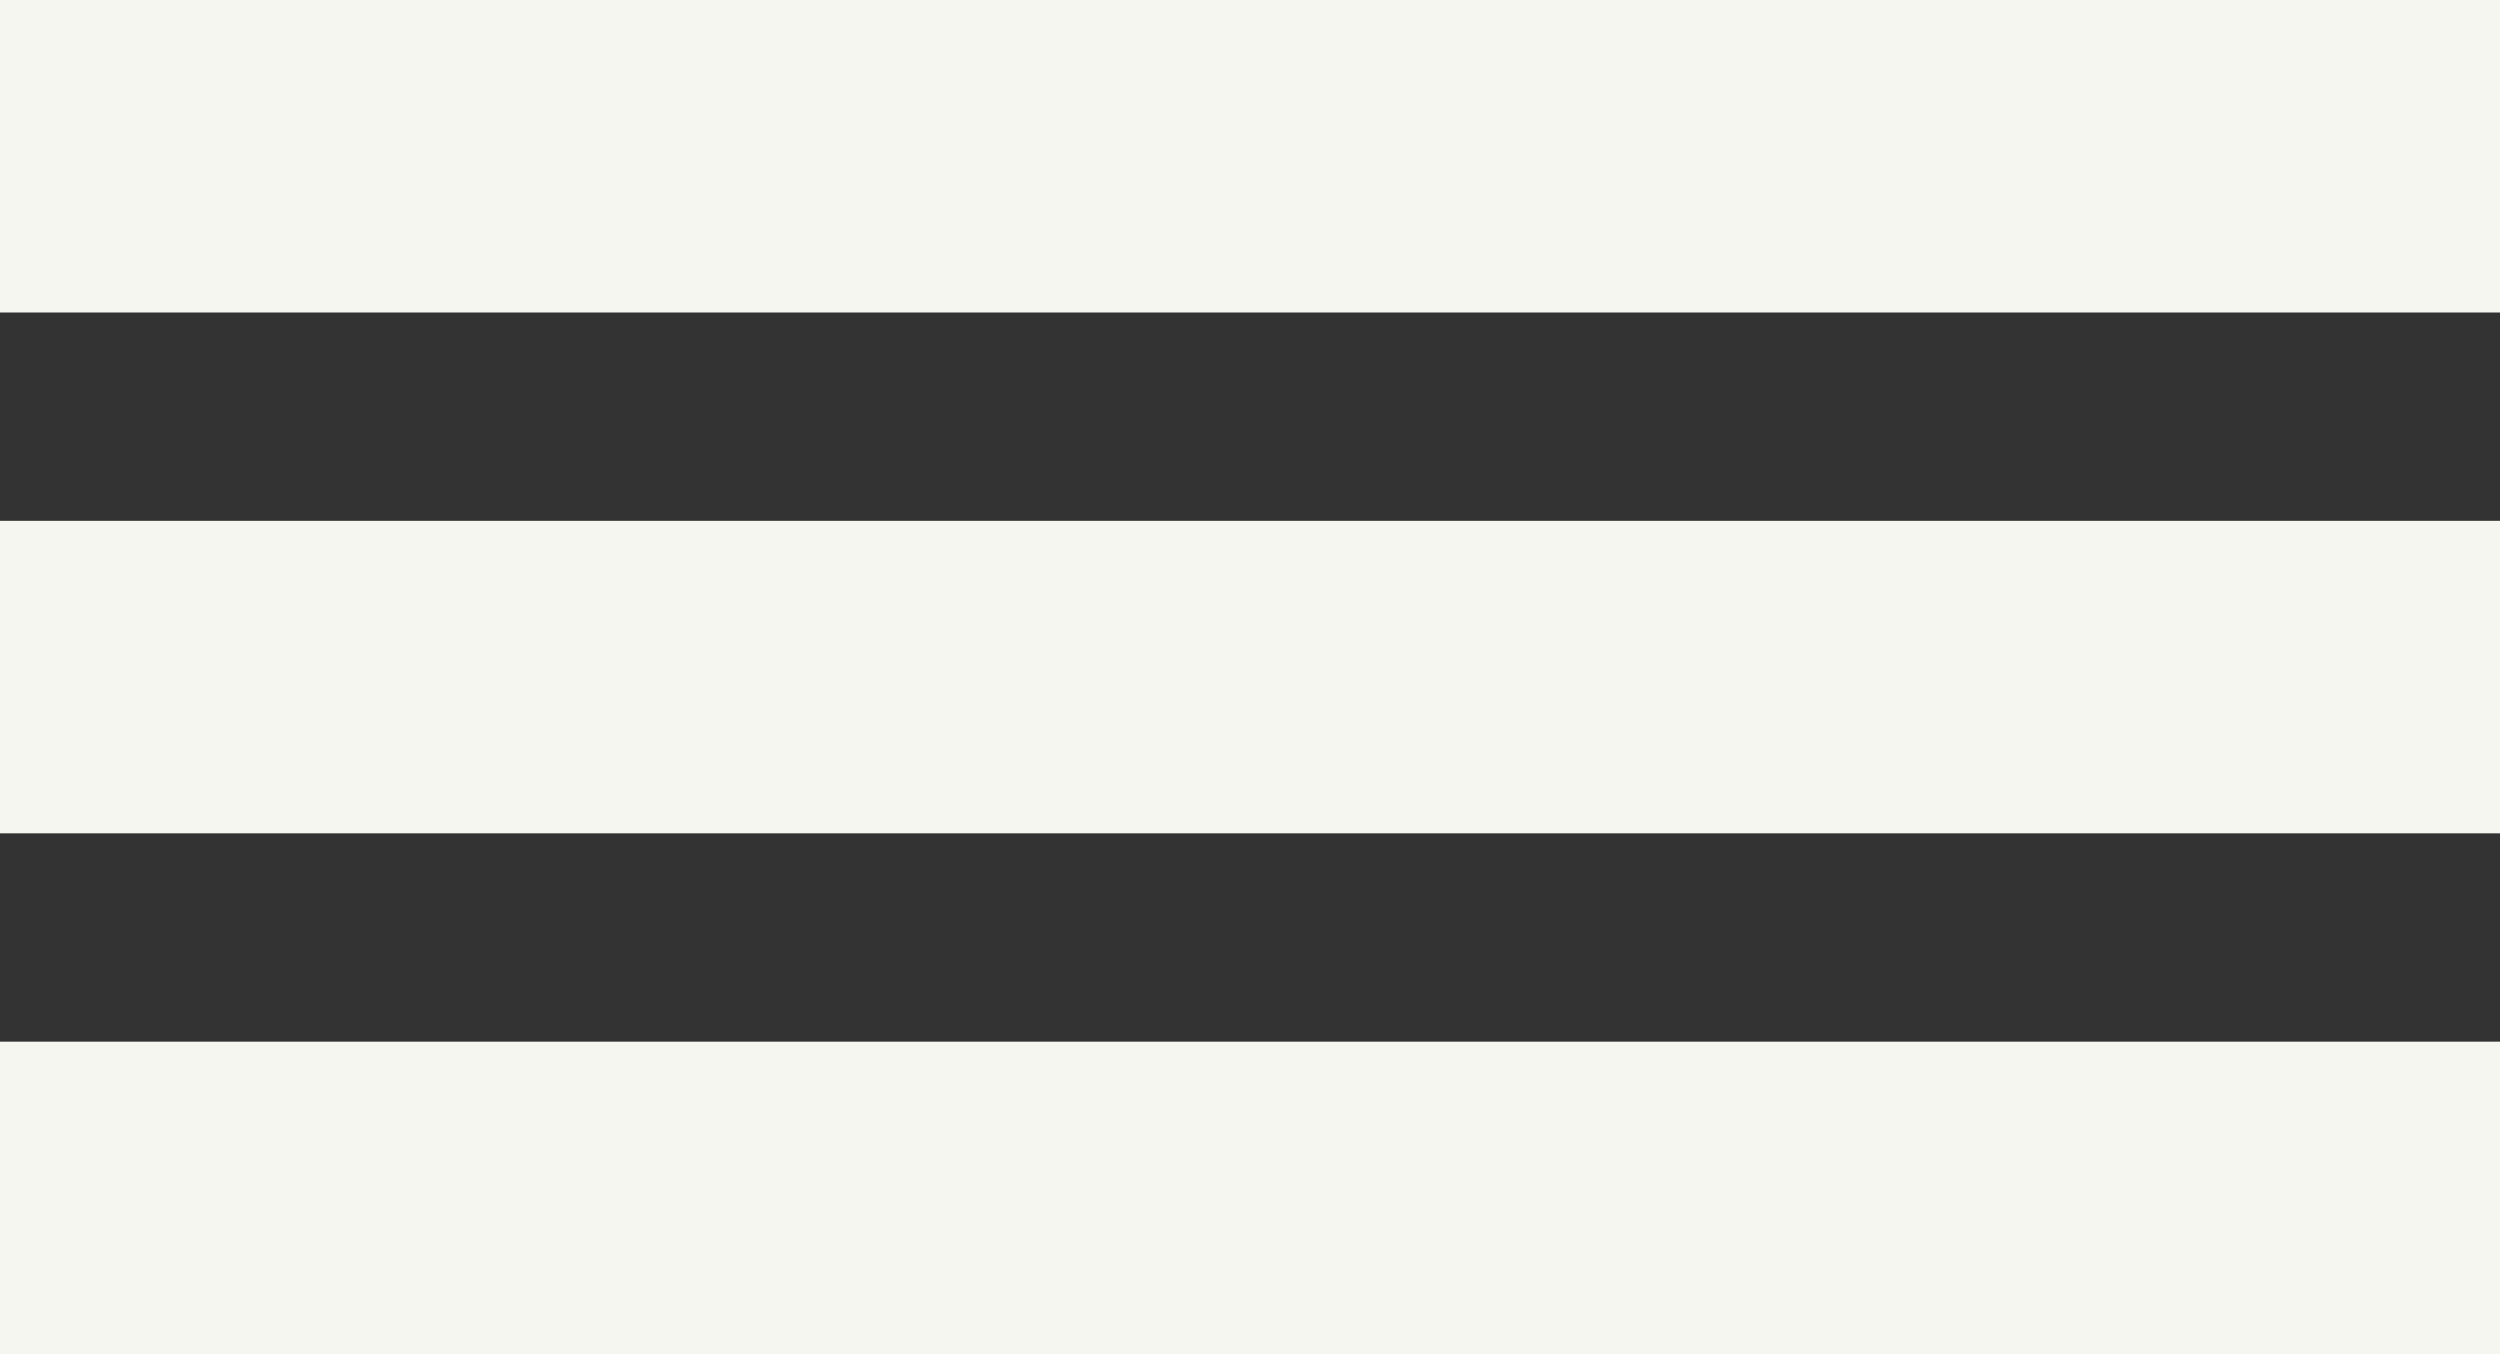
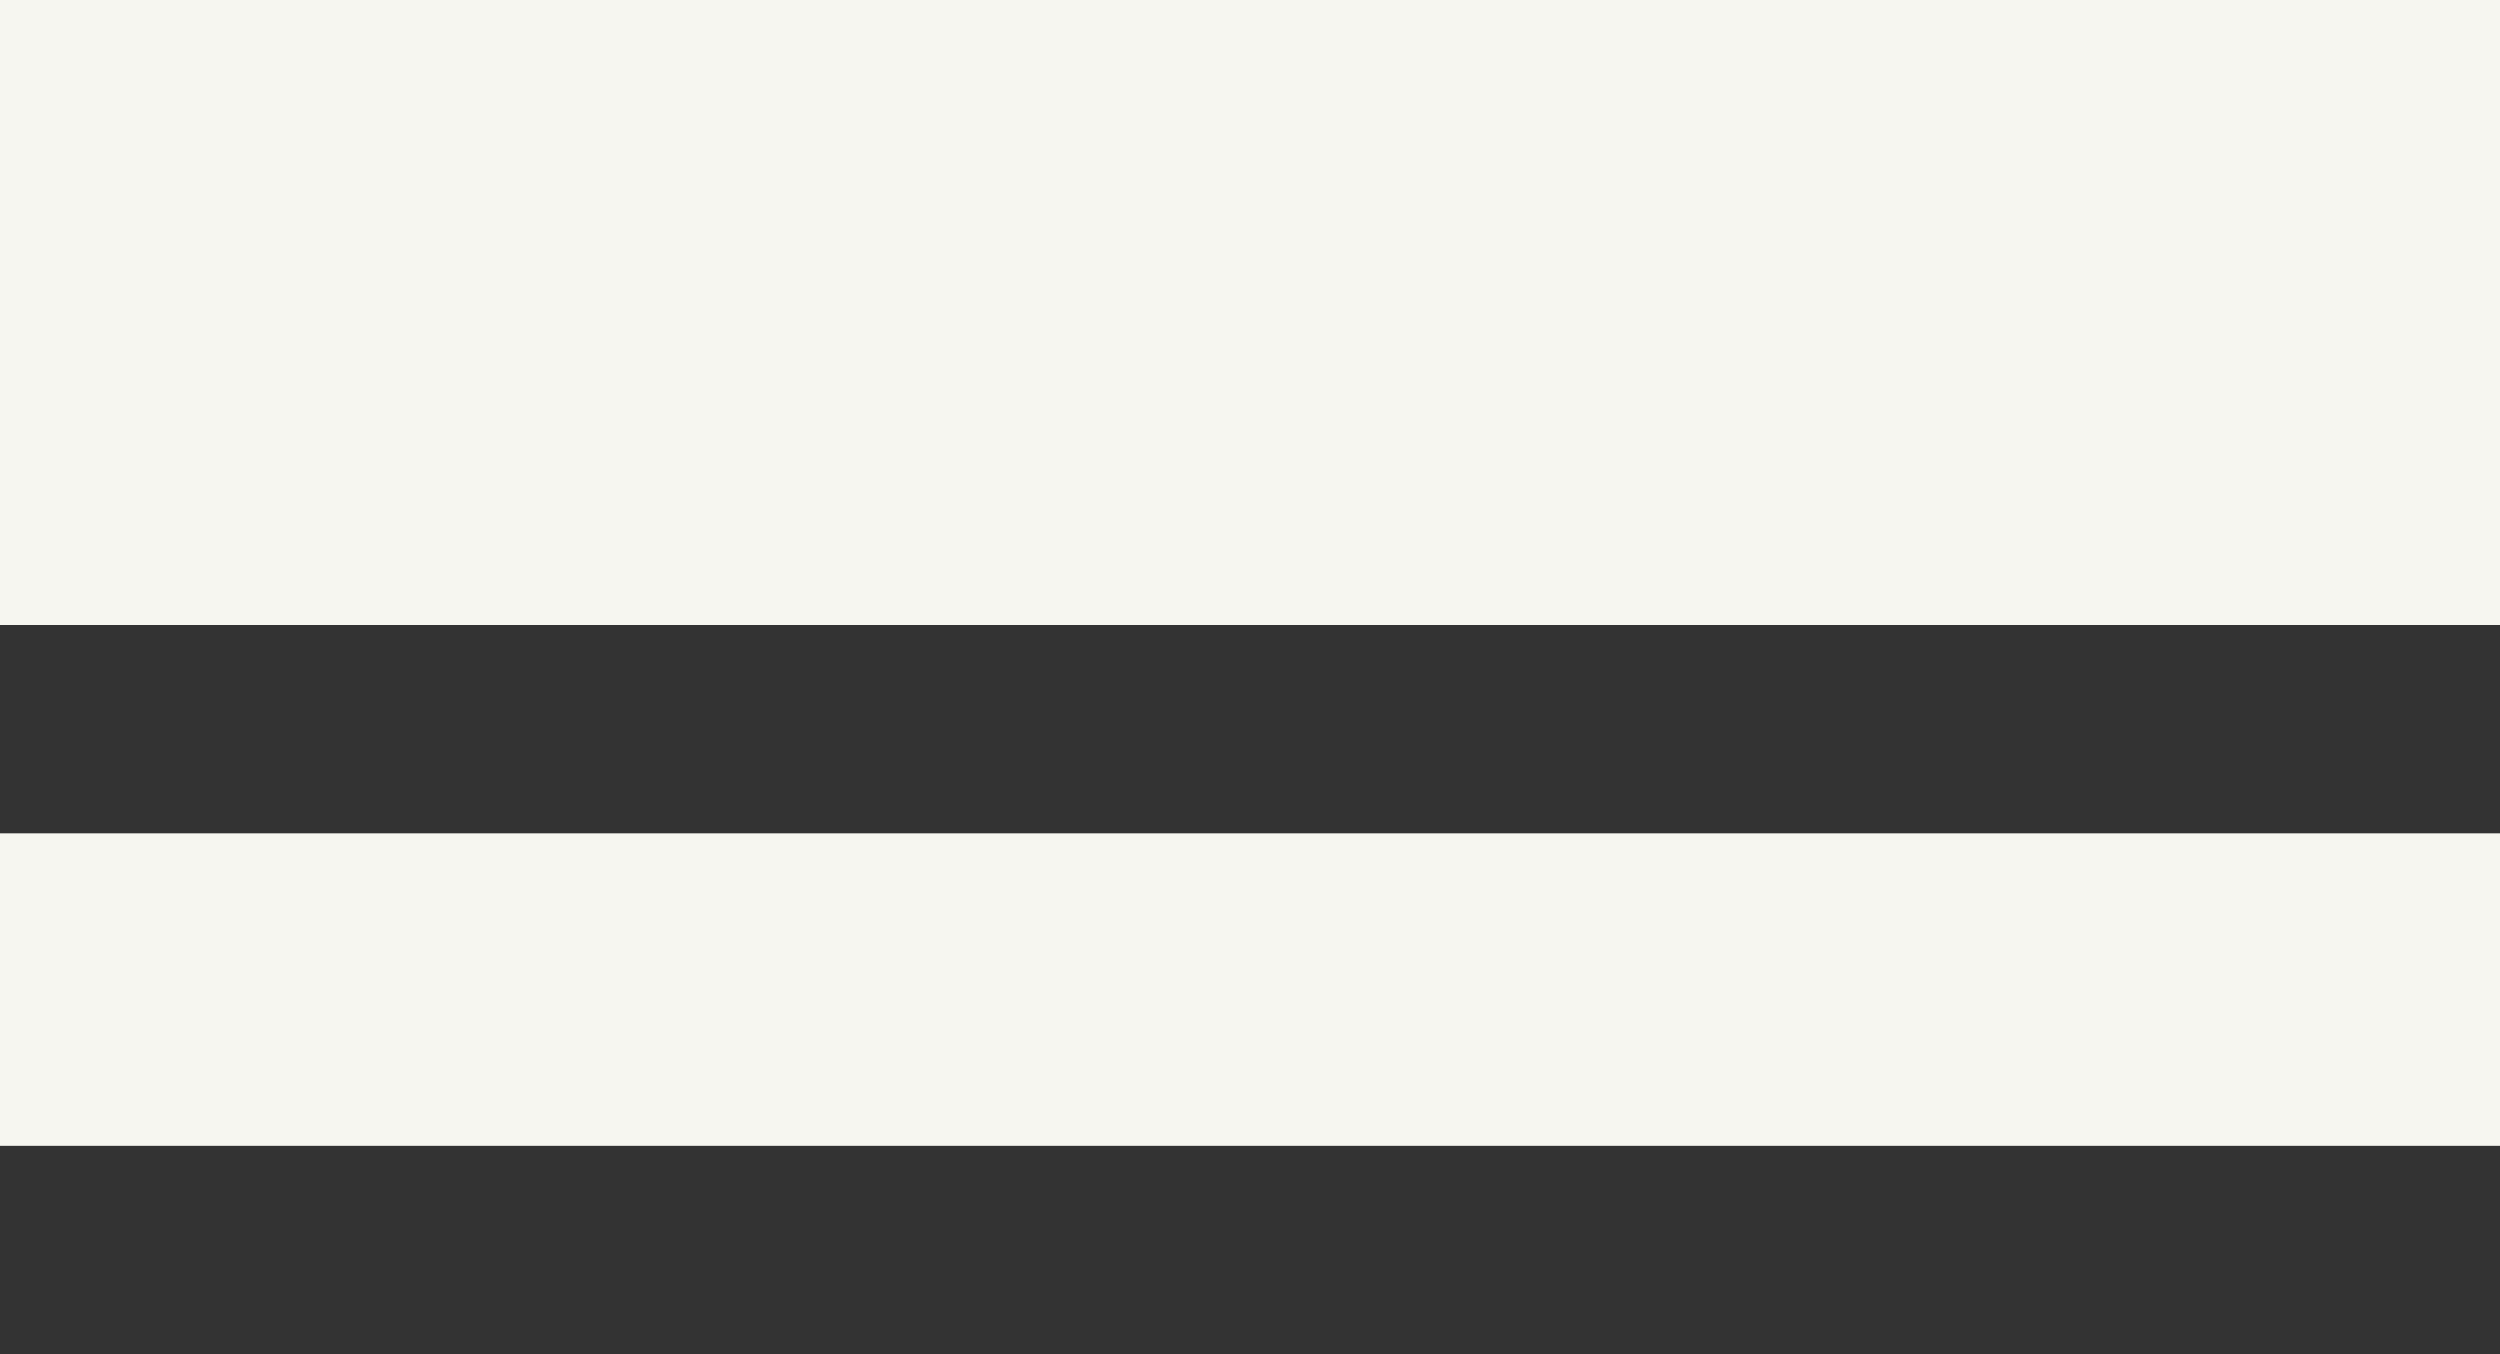
<svg xmlns="http://www.w3.org/2000/svg" viewBox="0 0 24 13">
  <rect x="0" y="0" width="24" height="13" fill="#333333" stroke="none" />
-   <path d="m36 20.52h-24v-3h24zm0 2h-24v3h24zm0 5h-24v3h24z" fill="#f6f6f0" transform="translate(-12 -17.52)" />
+   <path d="m36 20.52h-24v-3h24zh-24v3h24zm0 5h-24v3h24z" fill="#f6f6f0" transform="translate(-12 -17.52)" />
</svg>